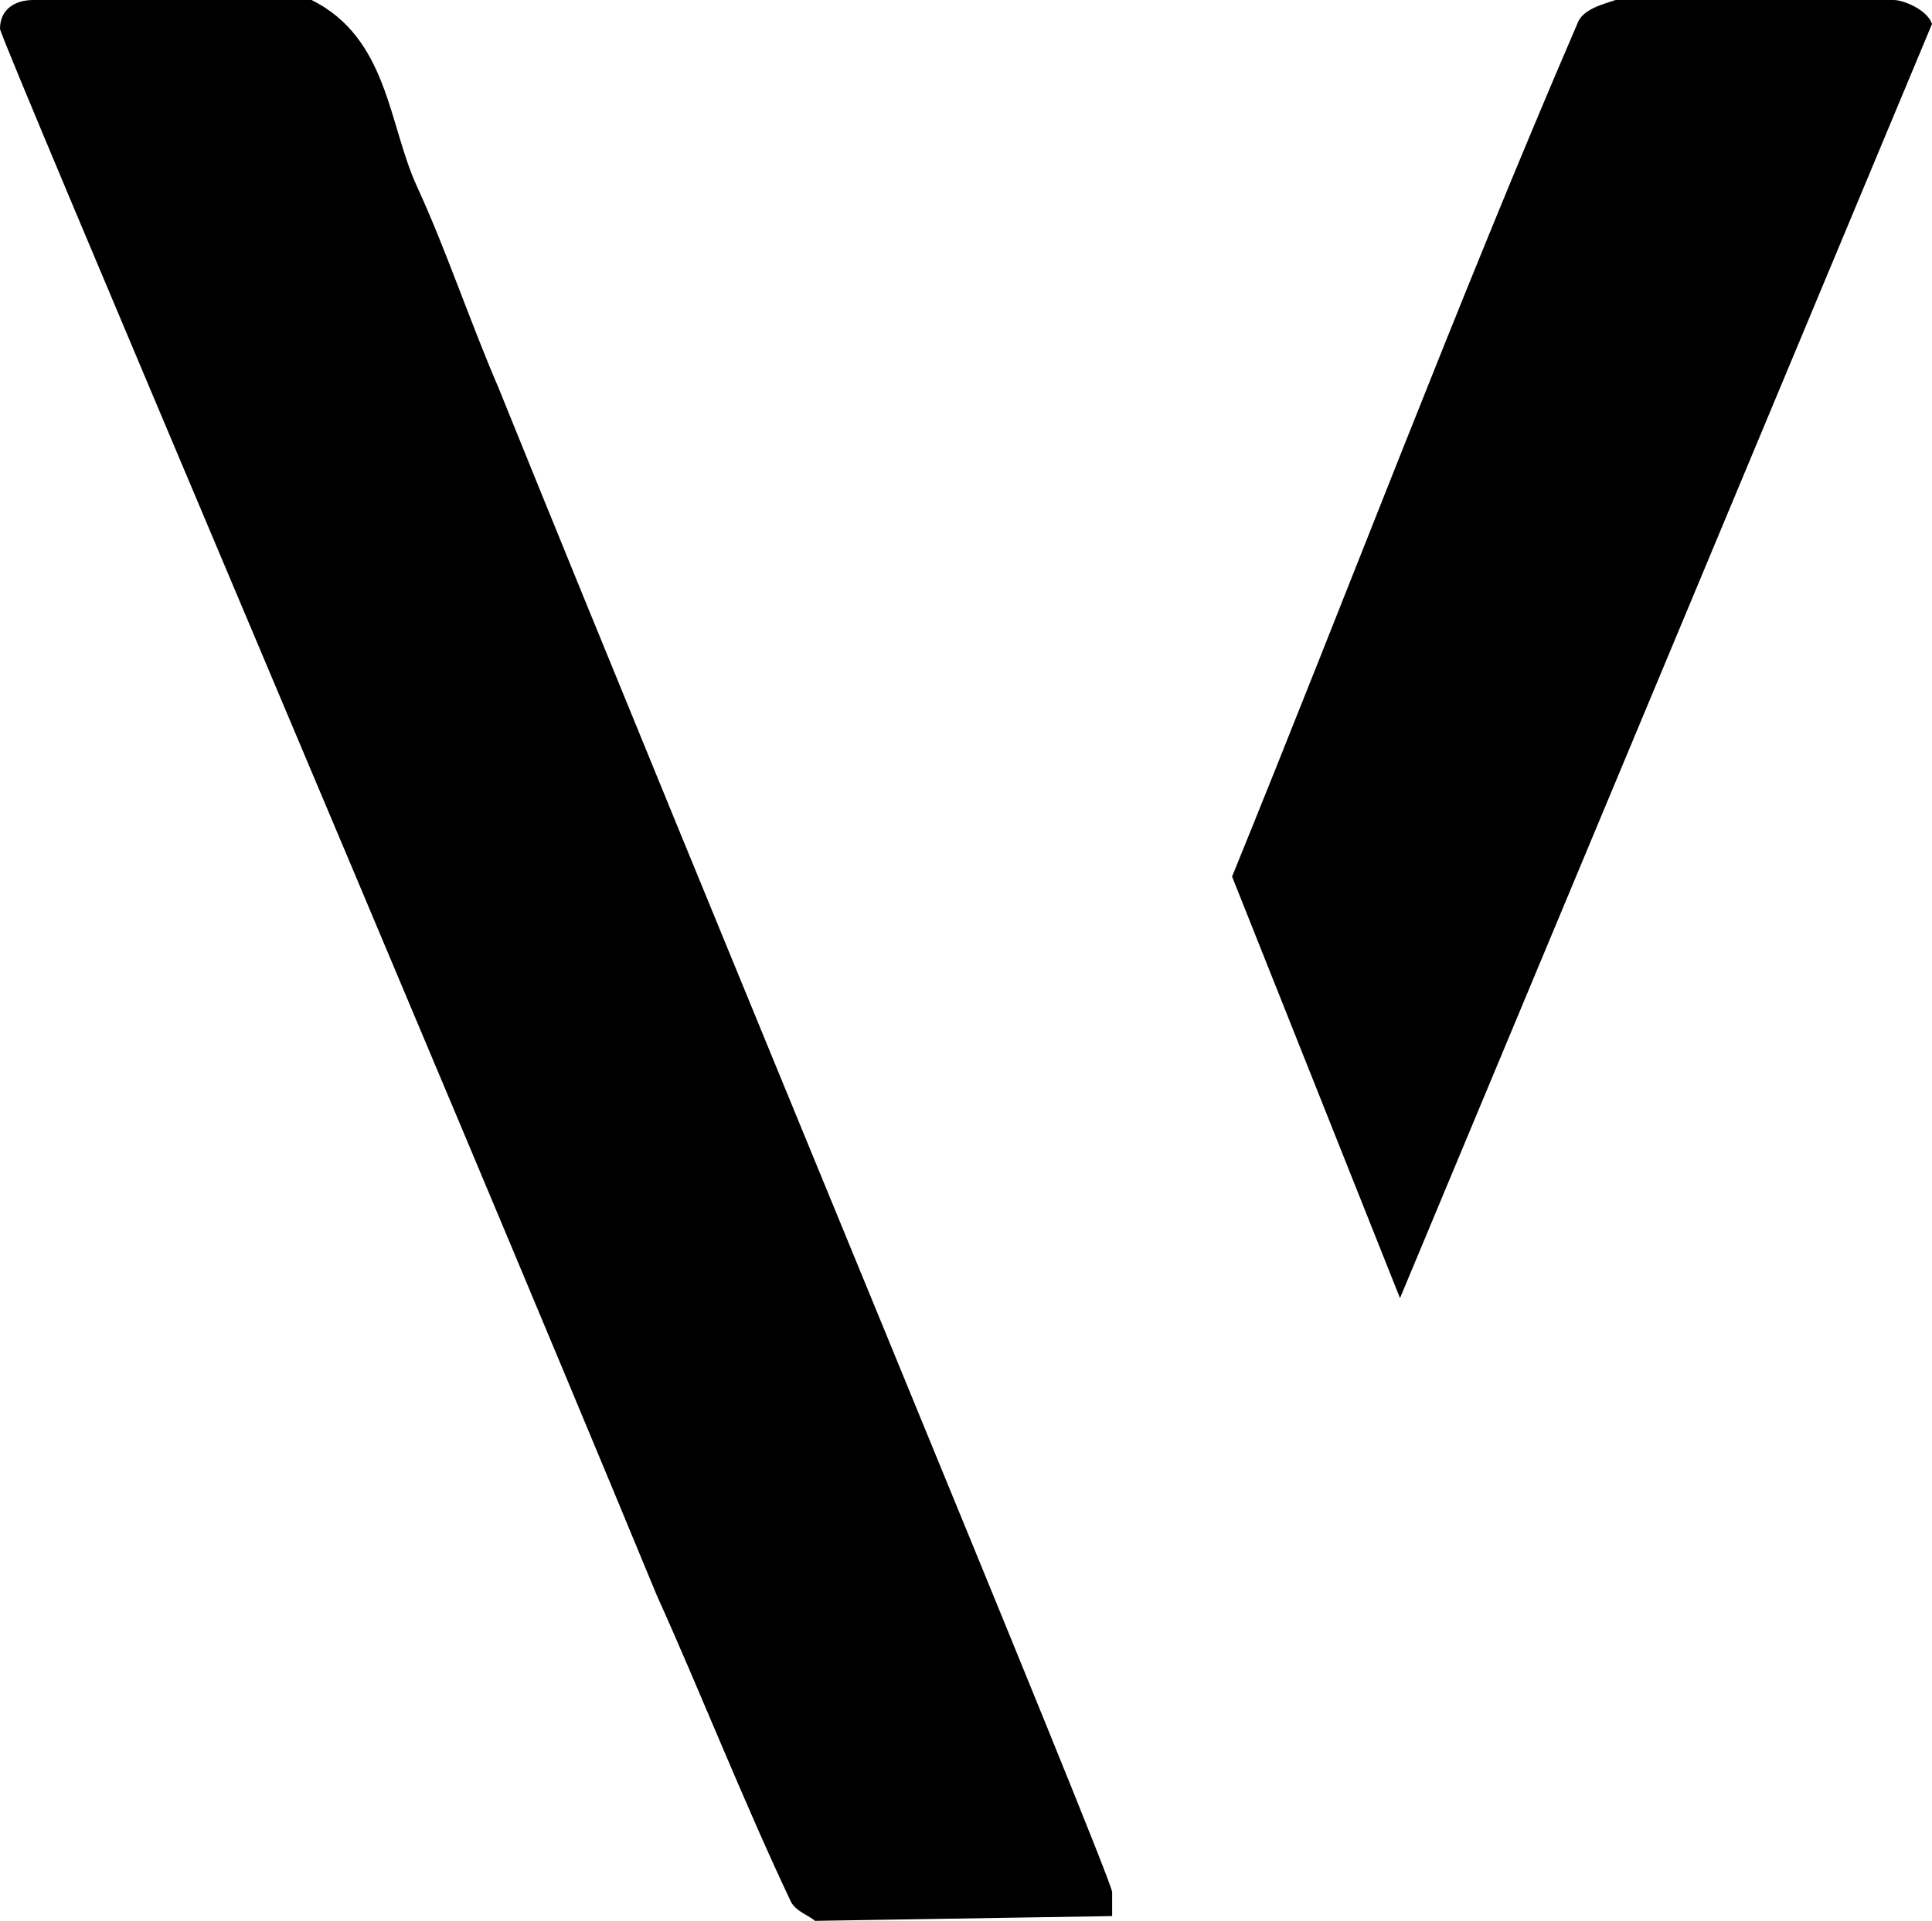
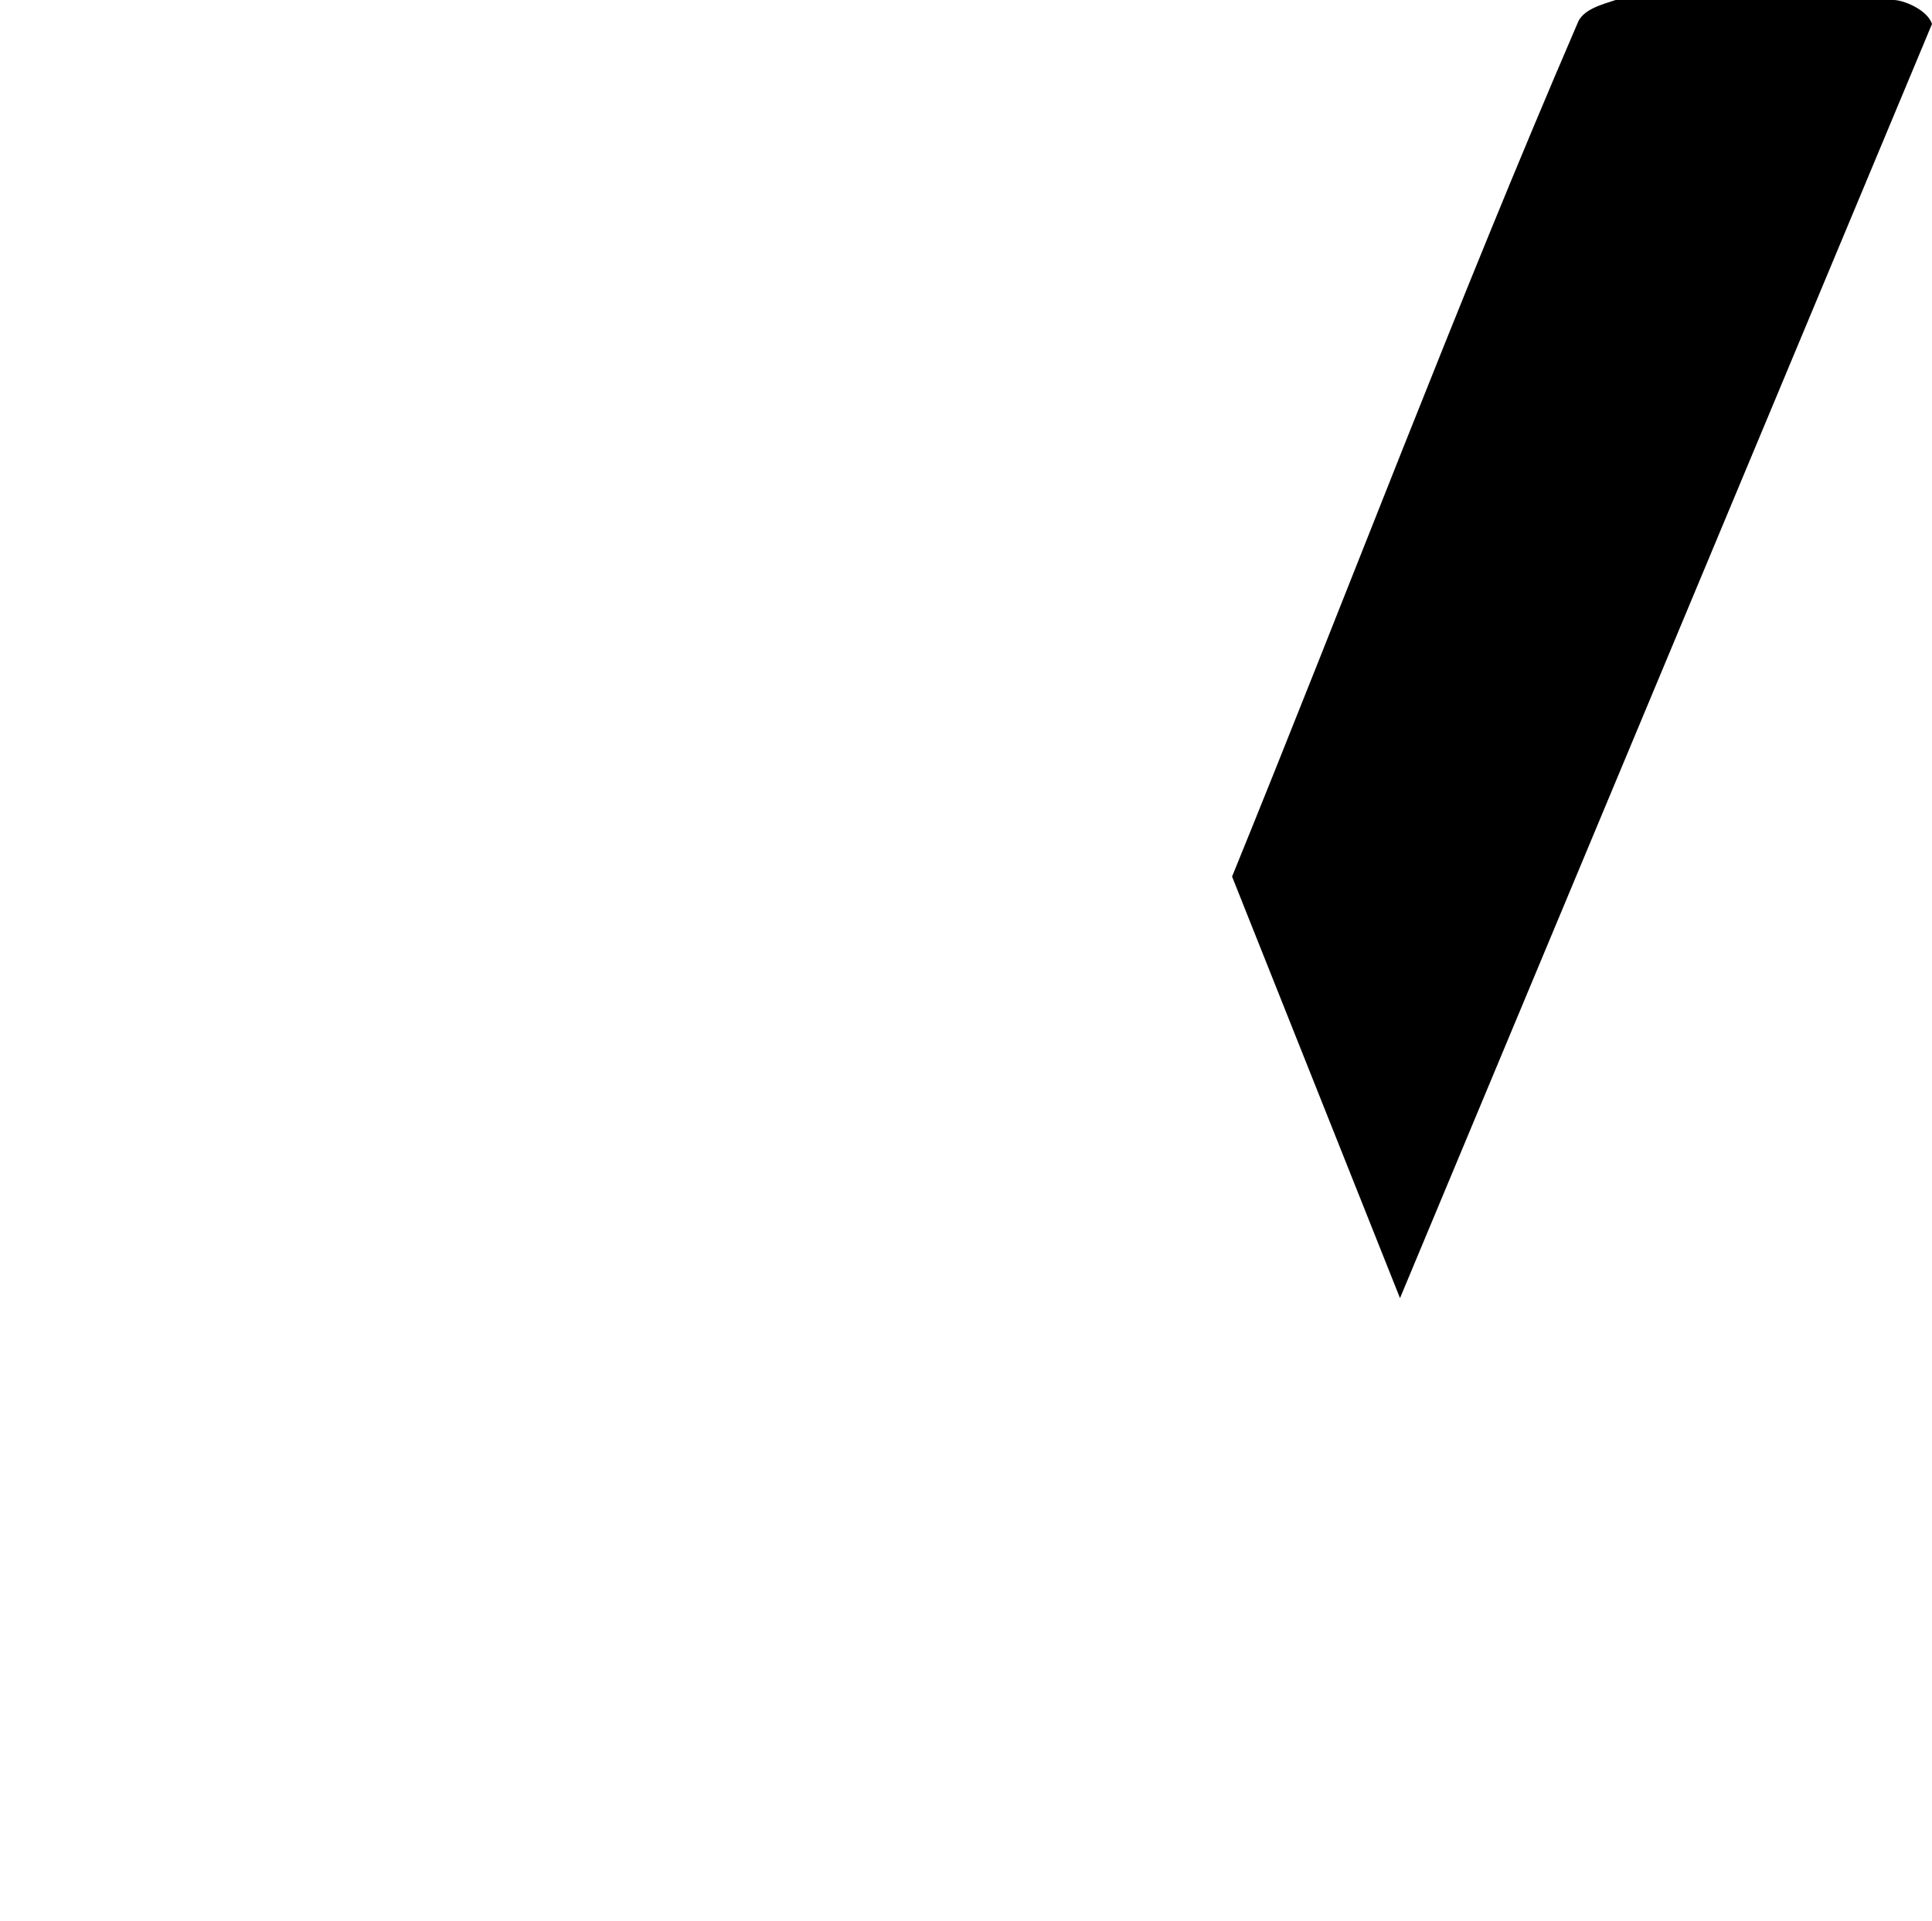
<svg xmlns="http://www.w3.org/2000/svg" viewBox="0 0 267.72 266.2">
  <defs>
    <style>.cls-1{fill-rule:evenodd;}</style>
  </defs>
  <title>v-black</title>
  <g id="Layer_2" data-name="Layer 2">
    <g id="Layer_1-2" data-name="Layer 1">
      <g id="Path">
-         <path class="cls-1" d="M69.09,53.77c-4-9.29-7.31-19.25-11.29-27.88S53.81,5.31,43.18,0H4.65C2,0,0,1.33,0,4,0,5.31,61.12,148.7,91,221.06c6,13.28,12,28.55,18.6,42.49.67,1.33,2.66,2,3.33,2.65l41.18-.66v-3.32C154.12,260.23,97,122.81,69.09,53.77Z" />
-       </g>
+         </g>
      <g id="Path-2" data-name="Path">
        <path class="cls-1" d="M262.41,0H223.88c-2,.66-4.65,1.33-5.32,3.32-16.6,38.5-31.88,79-47.83,118.16L194,179.9,267.72,3.32C267.06,1.33,263.74,0,262.41,0Z" />
      </g>
    </g>
  </g>
</svg>